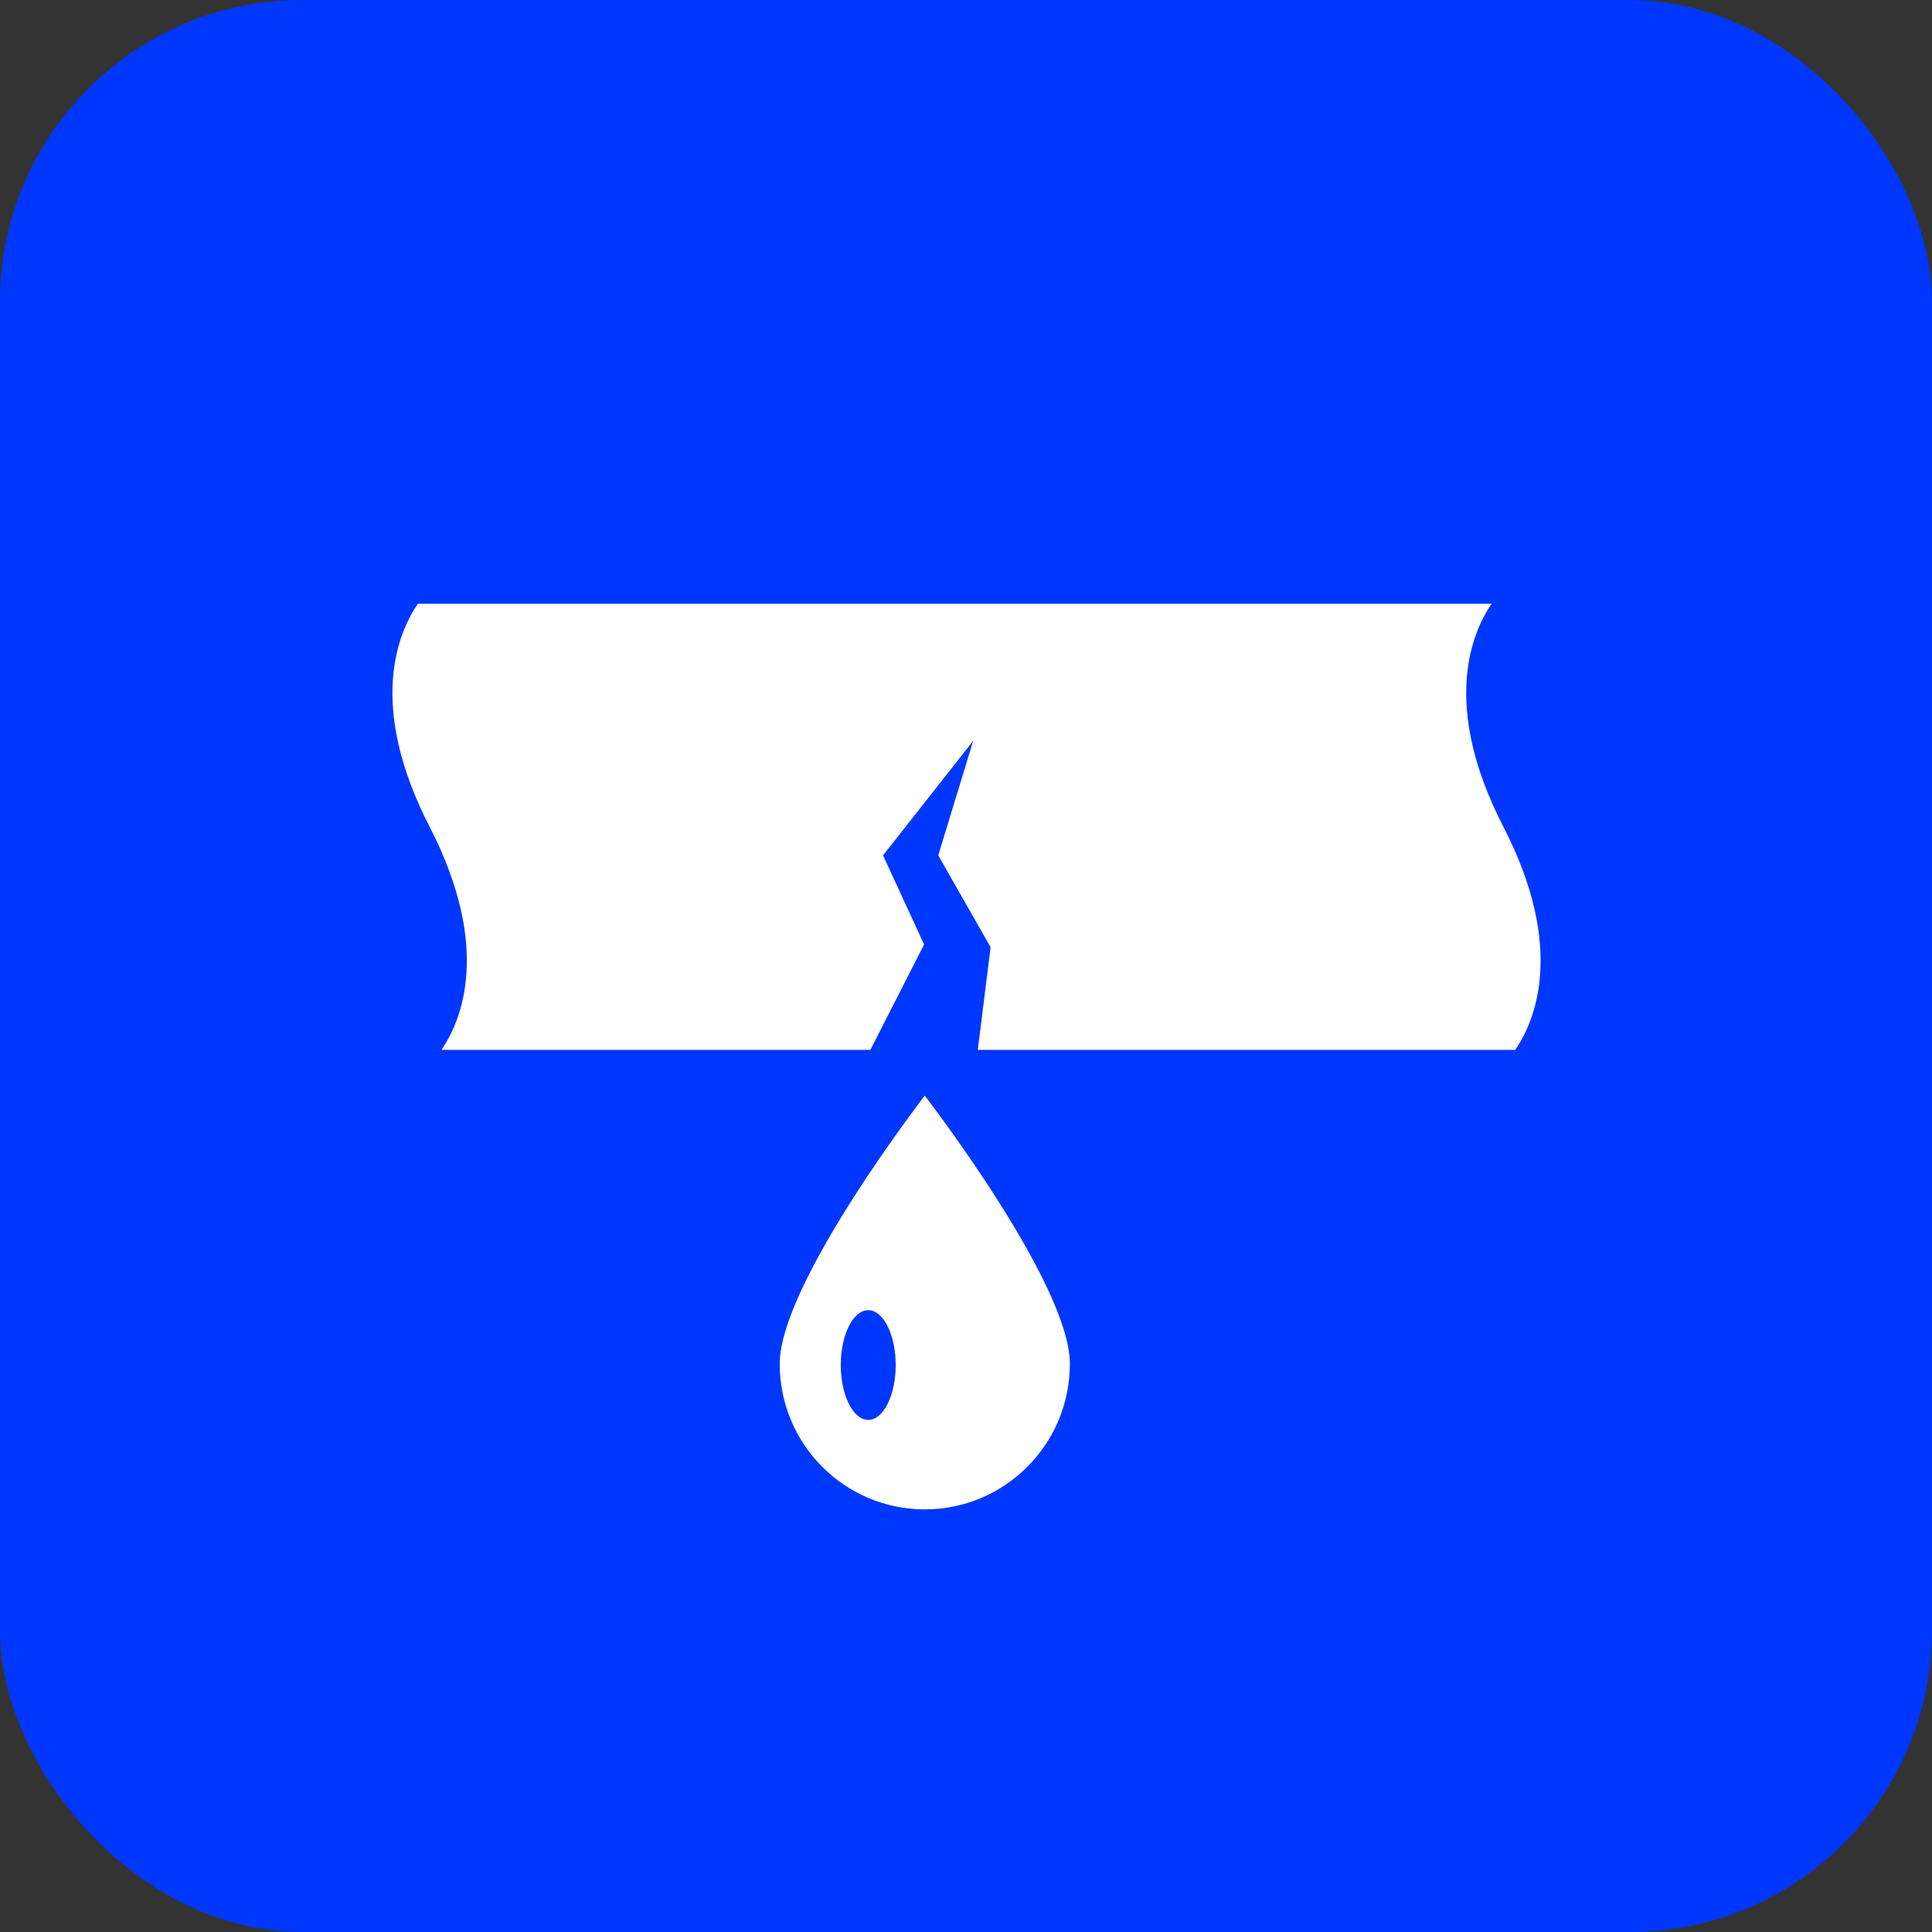
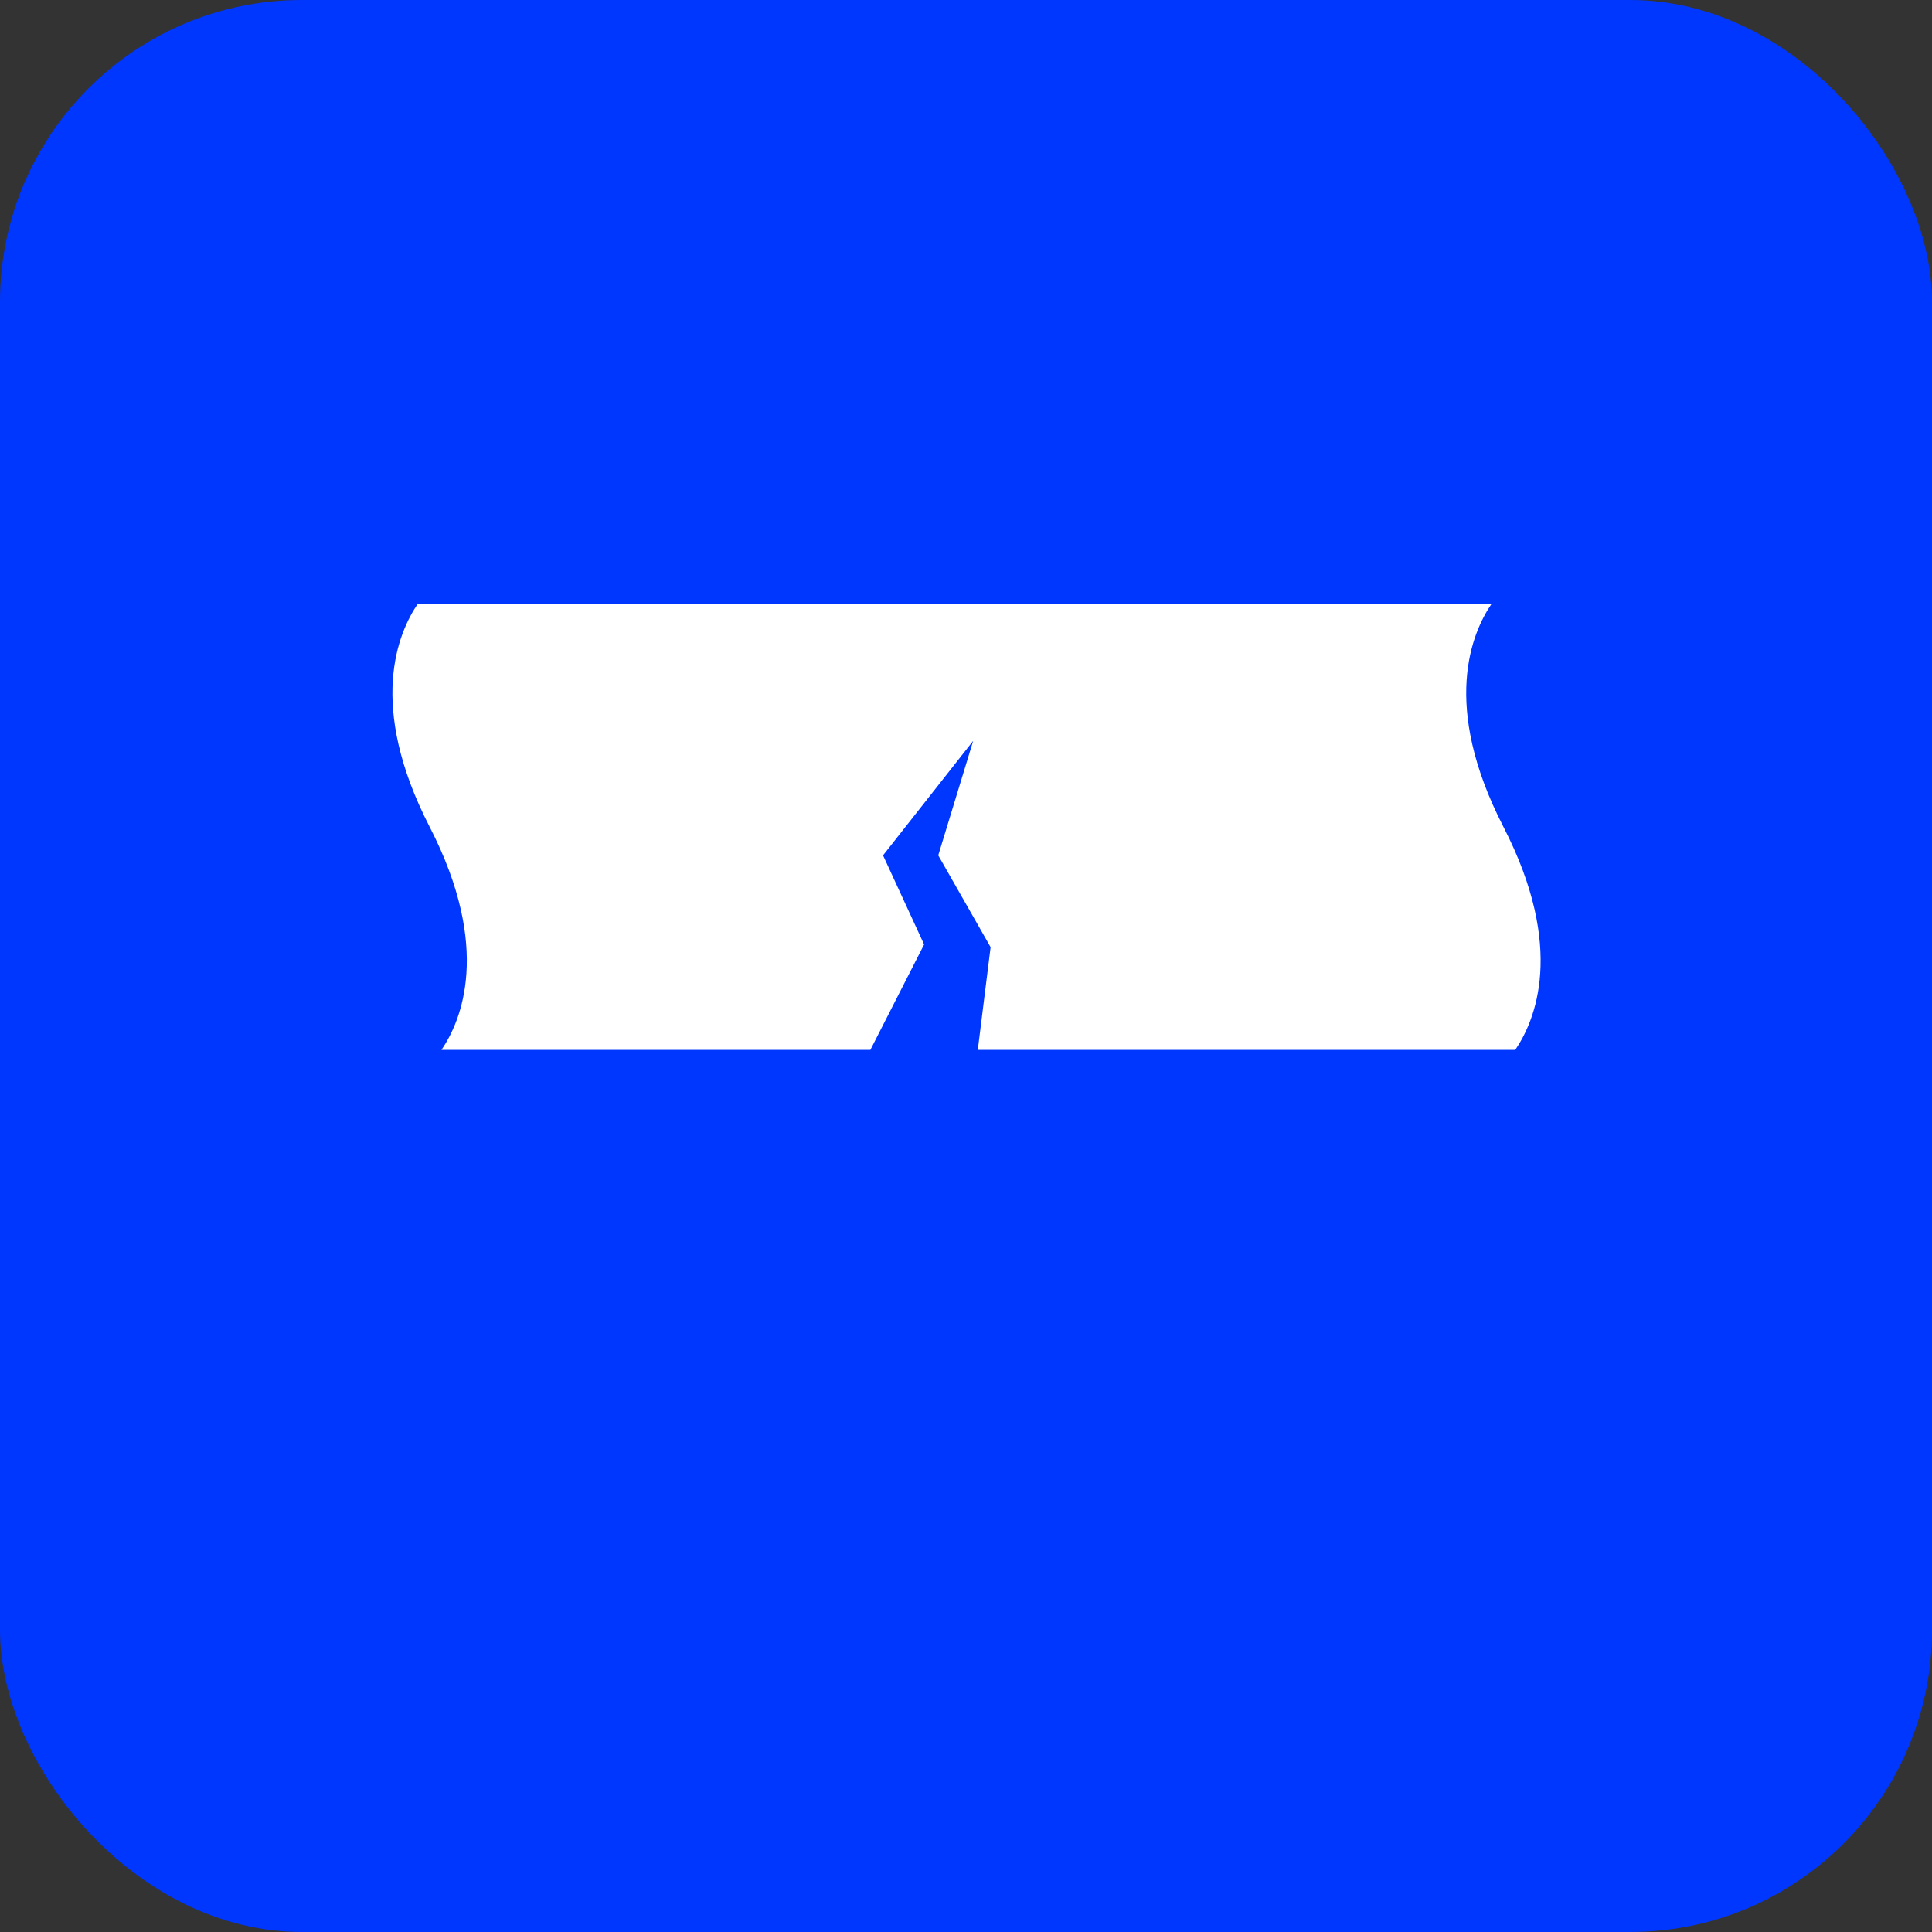
<svg xmlns="http://www.w3.org/2000/svg" width="64" height="64" viewBox="0 0 64 64" fill="none">
  <rect x="0" y="0" width="64" height="64" fill="#333333" stroke="none" />
  <rect width="64" height="64" rx="10" fill="#0037FF" />
  <path d="M49.802 27.389C47.724 23.353 48.761 20.951 49.411 20H13.841C13.191 20.951 12.154 23.353 14.232 27.389C16.31 31.426 15.274 33.829 14.624 34.779H28.832L30.612 31.287L29.252 28.335L32.238 24.542L31.081 28.335L32.815 31.376L32.391 34.779H50.194C50.844 33.829 51.88 31.426 49.802 27.389Z" fill="white" />
-   <path d="M28.762 47.036C28.26 47.036 27.852 46.222 27.852 45.219C27.852 44.216 28.26 43.401 28.762 43.401C29.264 43.401 29.671 44.216 29.671 45.219C29.671 46.222 29.264 47.036 28.762 47.036ZM30.634 36.295C30.634 36.295 25.829 42.514 25.829 45.178C25.829 47.842 27.98 50 30.634 50C33.289 50 35.441 47.842 35.441 45.178C35.441 42.514 30.634 36.295 30.634 36.295Z" fill="white" />
</svg>